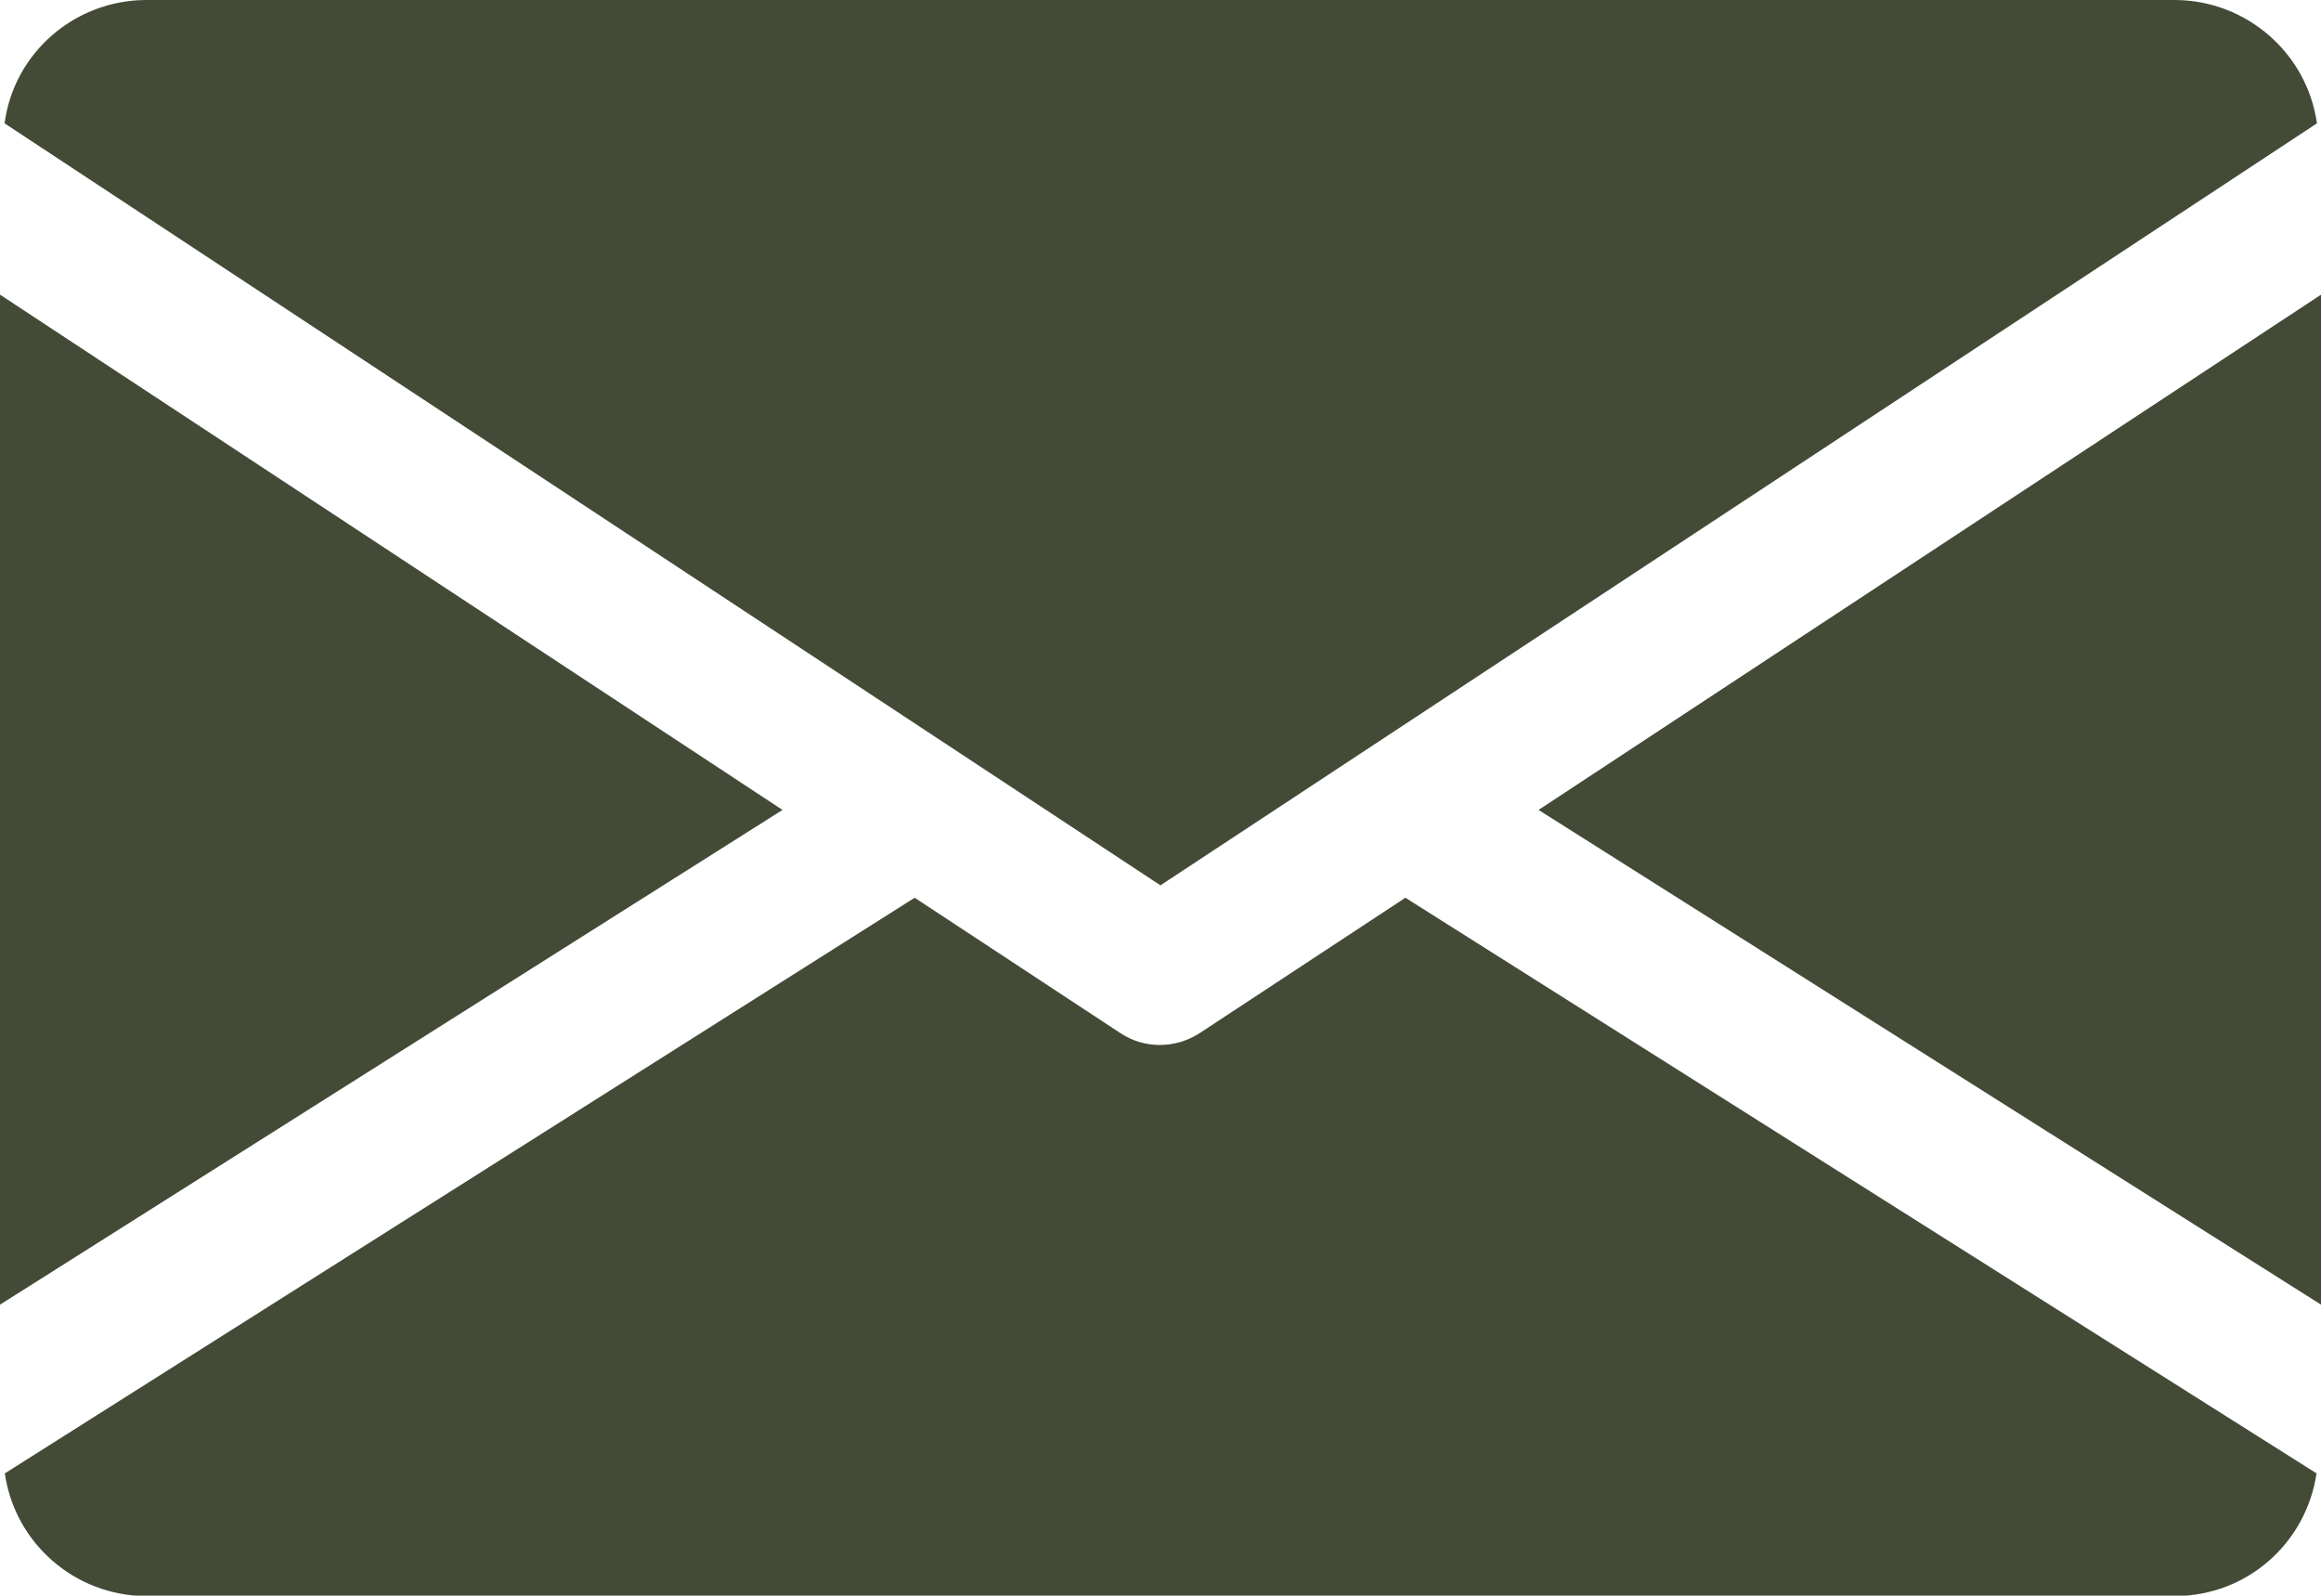
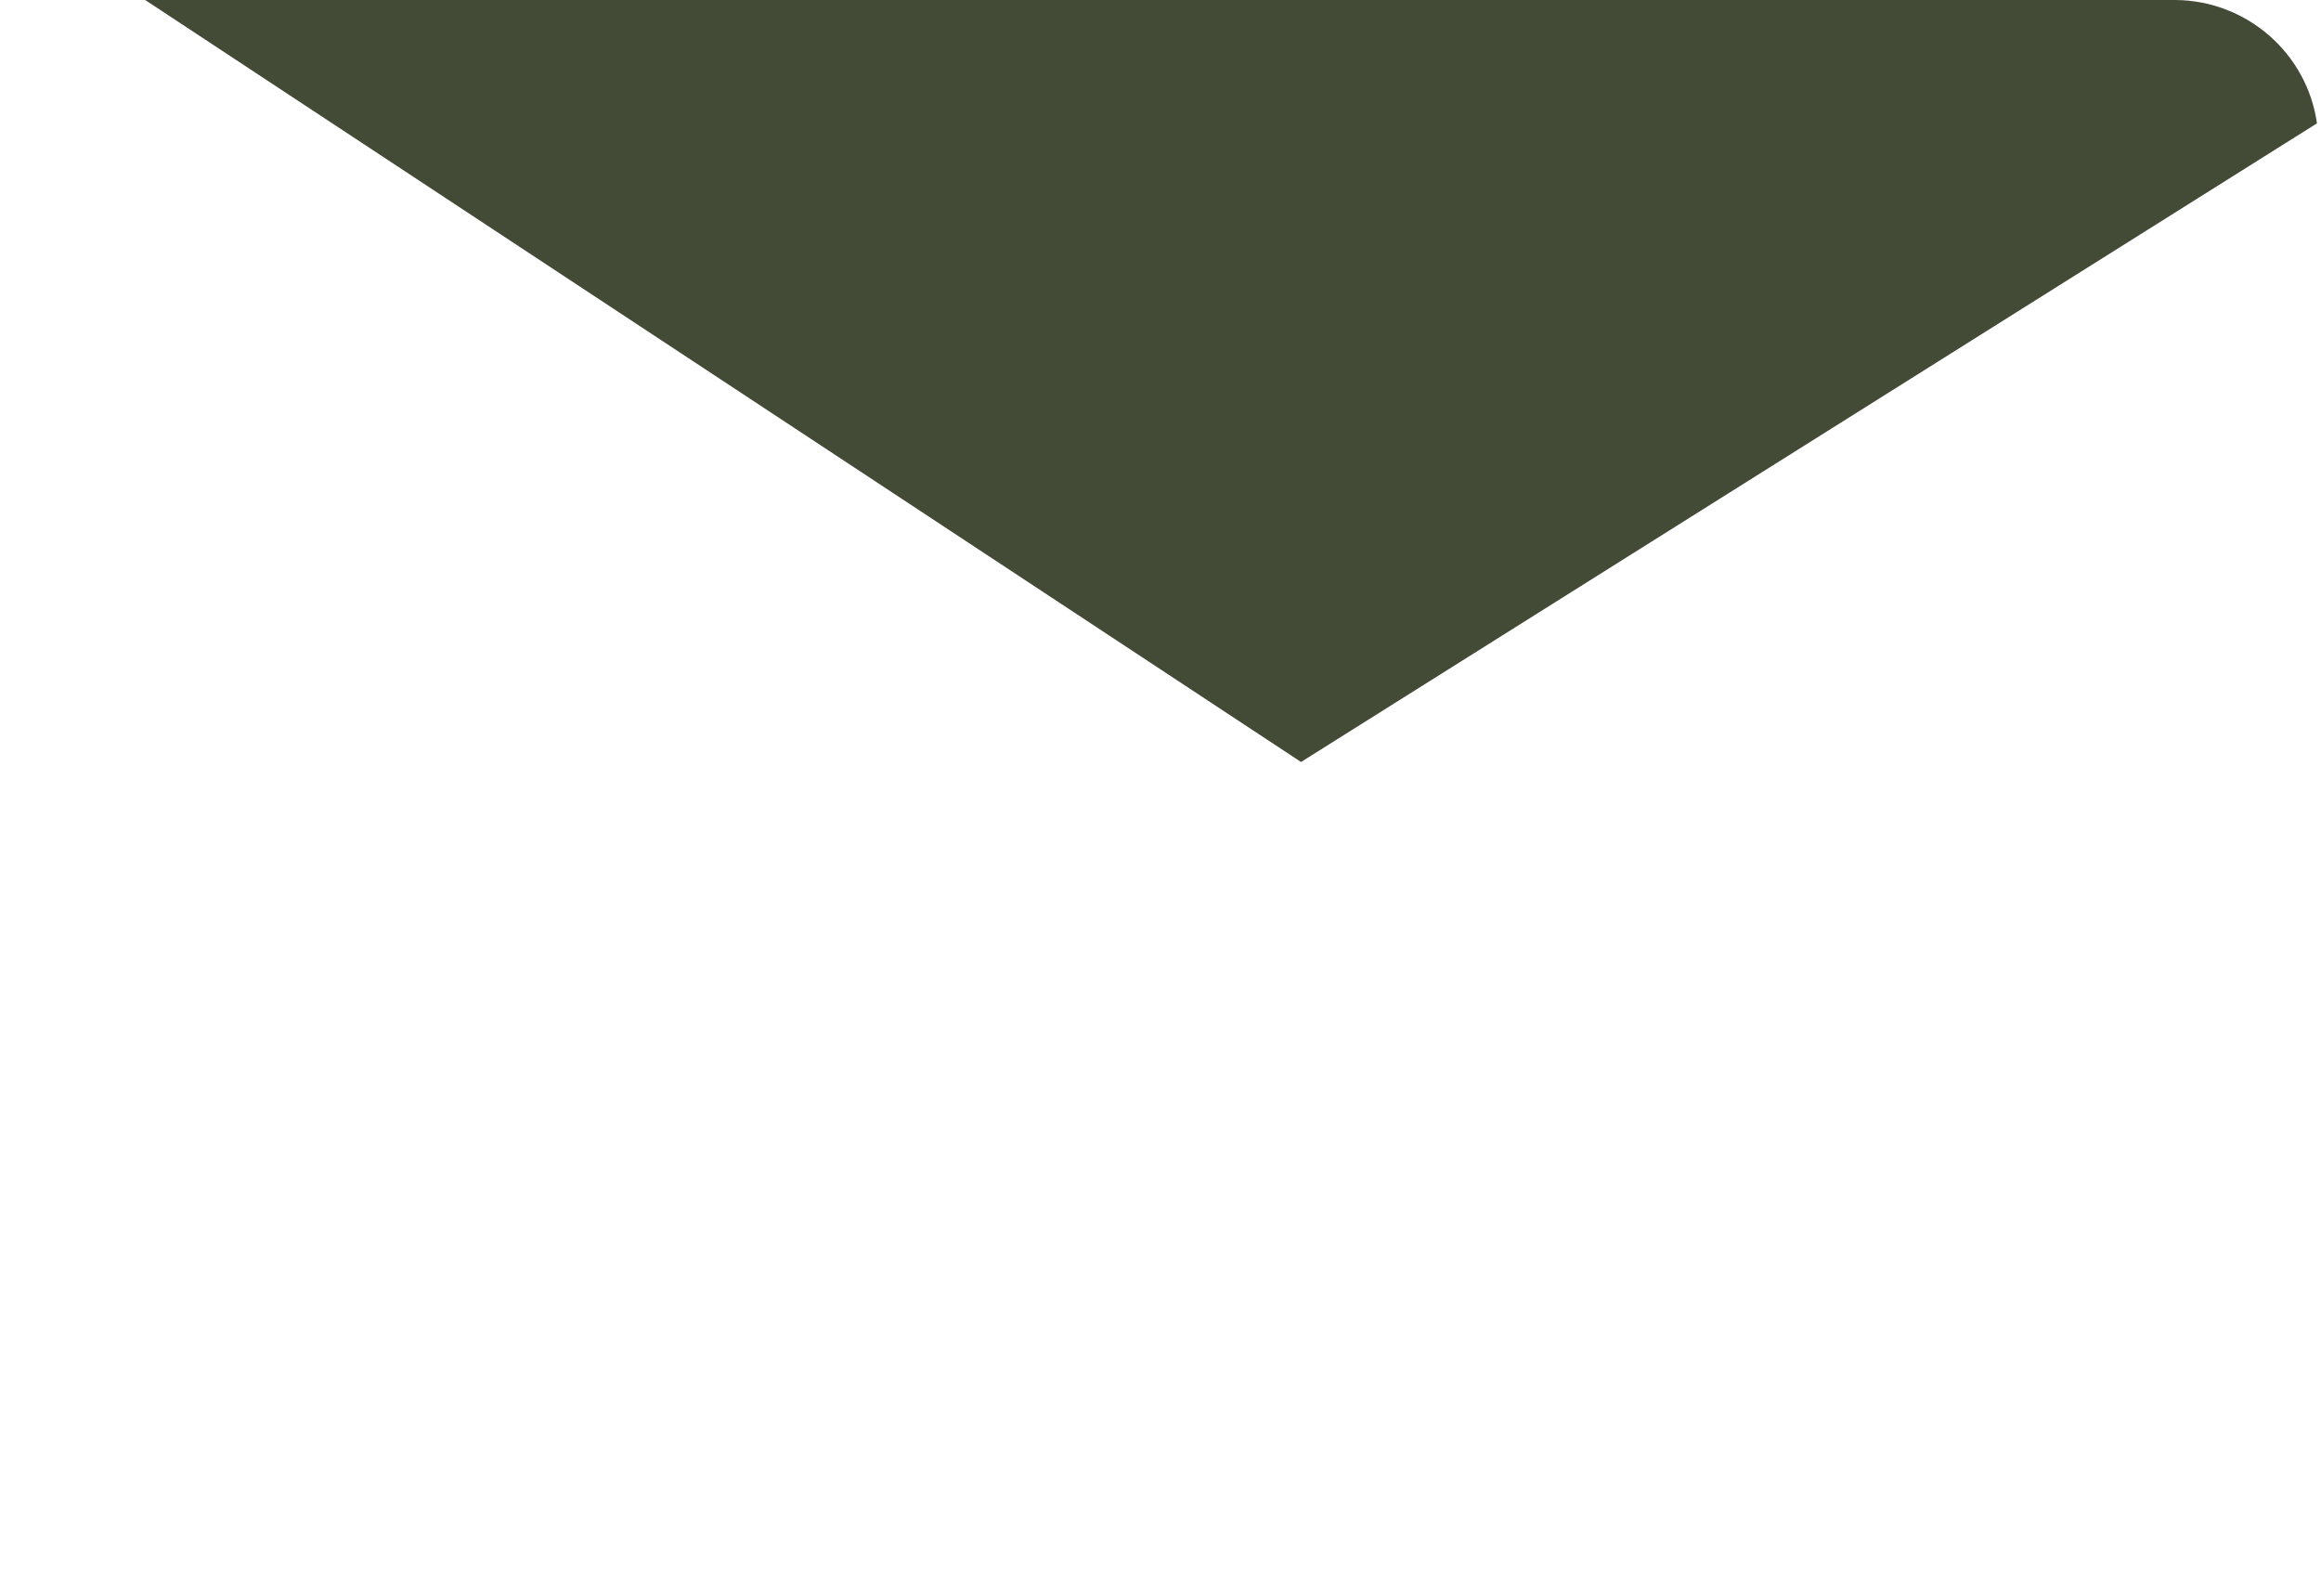
<svg xmlns="http://www.w3.org/2000/svg" version="1.1" id="Layer_1" x="0px" y="0px" viewBox="0 0 35 24.06" style="enable-background:new 0 0 35 24.06;" xml:space="preserve">
  <style type="text/css">
	.st0{fill:#434B37;}
</style>
  <g id="email" transform="translate(0 -80)">
    <g id="Group_52" transform="translate(20.881 83.993)">
      <g id="Group_51">
-         <path id="Path_66" class="st0" d="M2.32,8.22l11.8,7.46V0.45L2.32,8.22z" />
-       </g>
+         </g>
    </g>
    <g id="Group_54" transform="translate(0 83.993)">
      <g id="Group_53">
-         <path id="Path_67" class="st0" d="M0,0.45v15.23l11.8-7.46L0,0.45z" />
-       </g>
+         </g>
    </g>
    <g id="Group_56" transform="translate(0.059 80)">
      <g id="Group_55" transform="translate(0 0)">
-         <path id="Path_68" class="st0" d="M32.75,0H2.13C1.06,0.01,0.15,0.8,0.01,1.86l17.43,11.49L34.88,1.86     C34.73,0.8,33.82,0.01,32.75,0z" />
+         <path id="Path_68" class="st0" d="M32.75,0H2.13l17.43,11.49L34.88,1.86     C34.73,0.8,33.82,0.01,32.75,0z" />
      </g>
    </g>
    <g id="Group_58" transform="translate(0.063 92.177)">
      <g id="Group_57">
-         <path id="Path_69" class="st0" d="M21.13,1.36l-3.1,2.04c-0.37,0.24-0.84,0.24-1.2,0l-3.1-2.04L0.01,10.04     c0.15,1.05,1.05,1.84,2.12,1.85h30.62c1.07-0.01,1.96-0.79,2.12-1.85L21.13,1.36z" />
-       </g>
+         </g>
    </g>
  </g>
</svg>